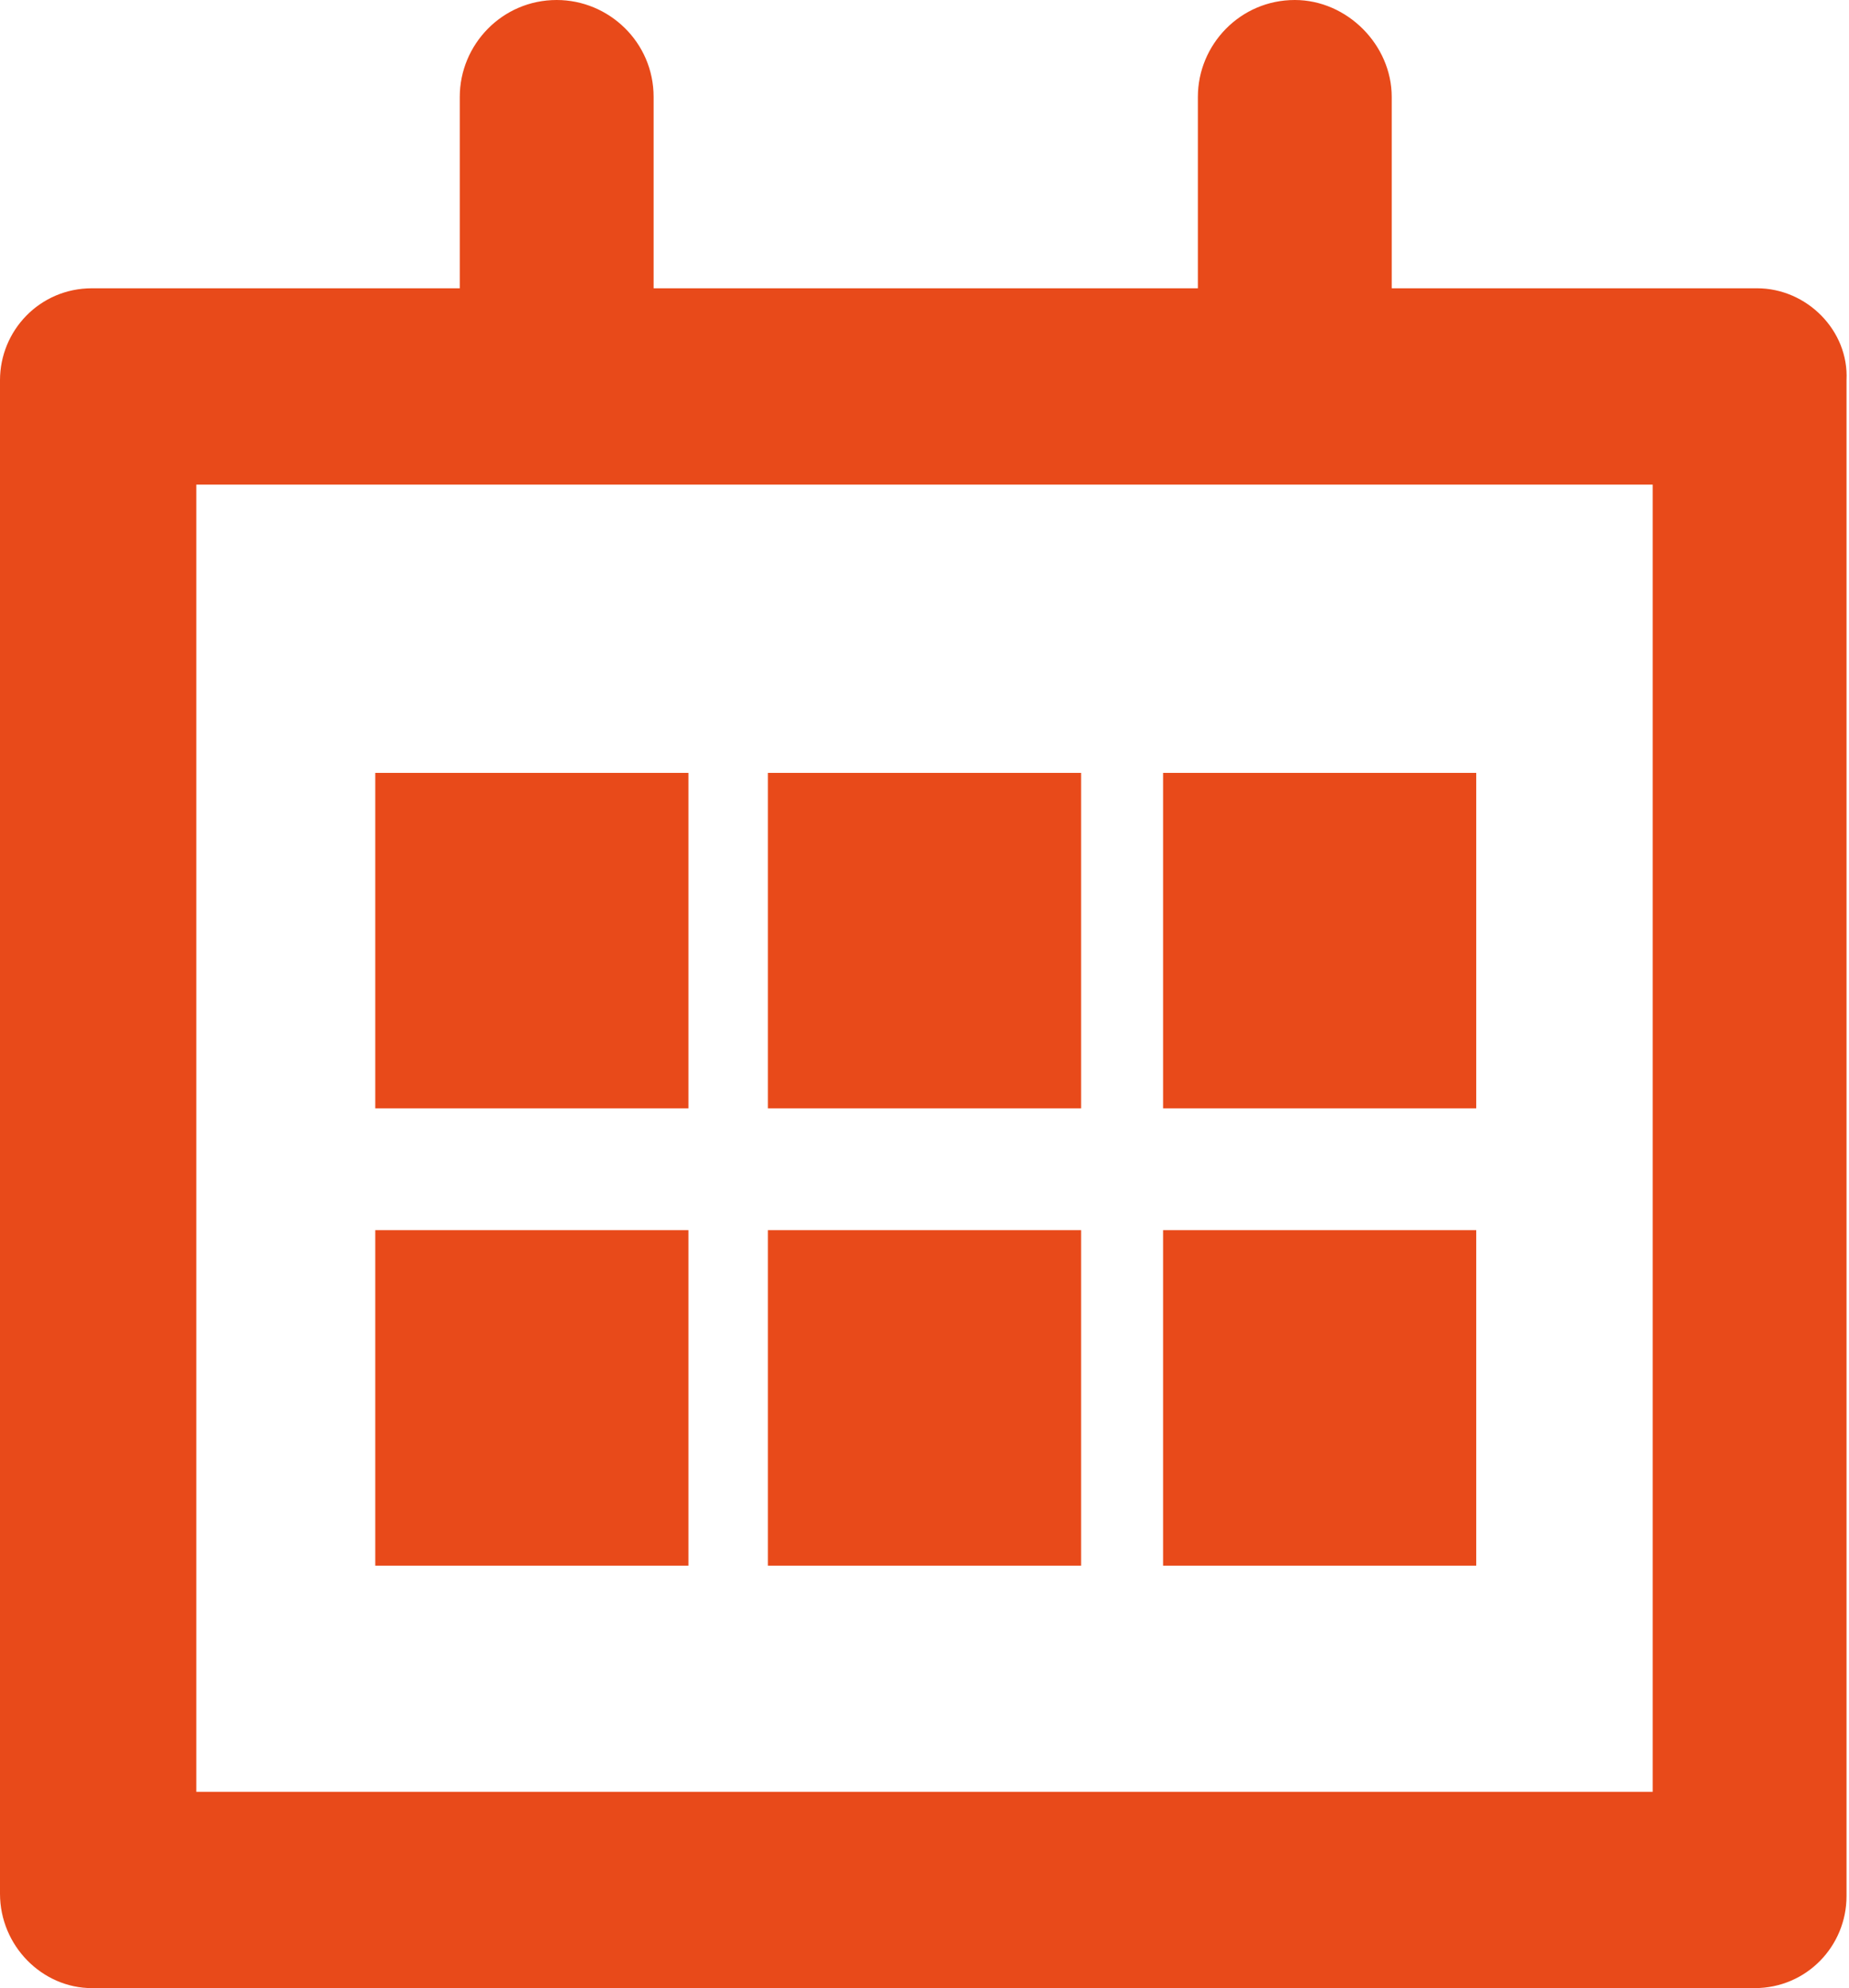
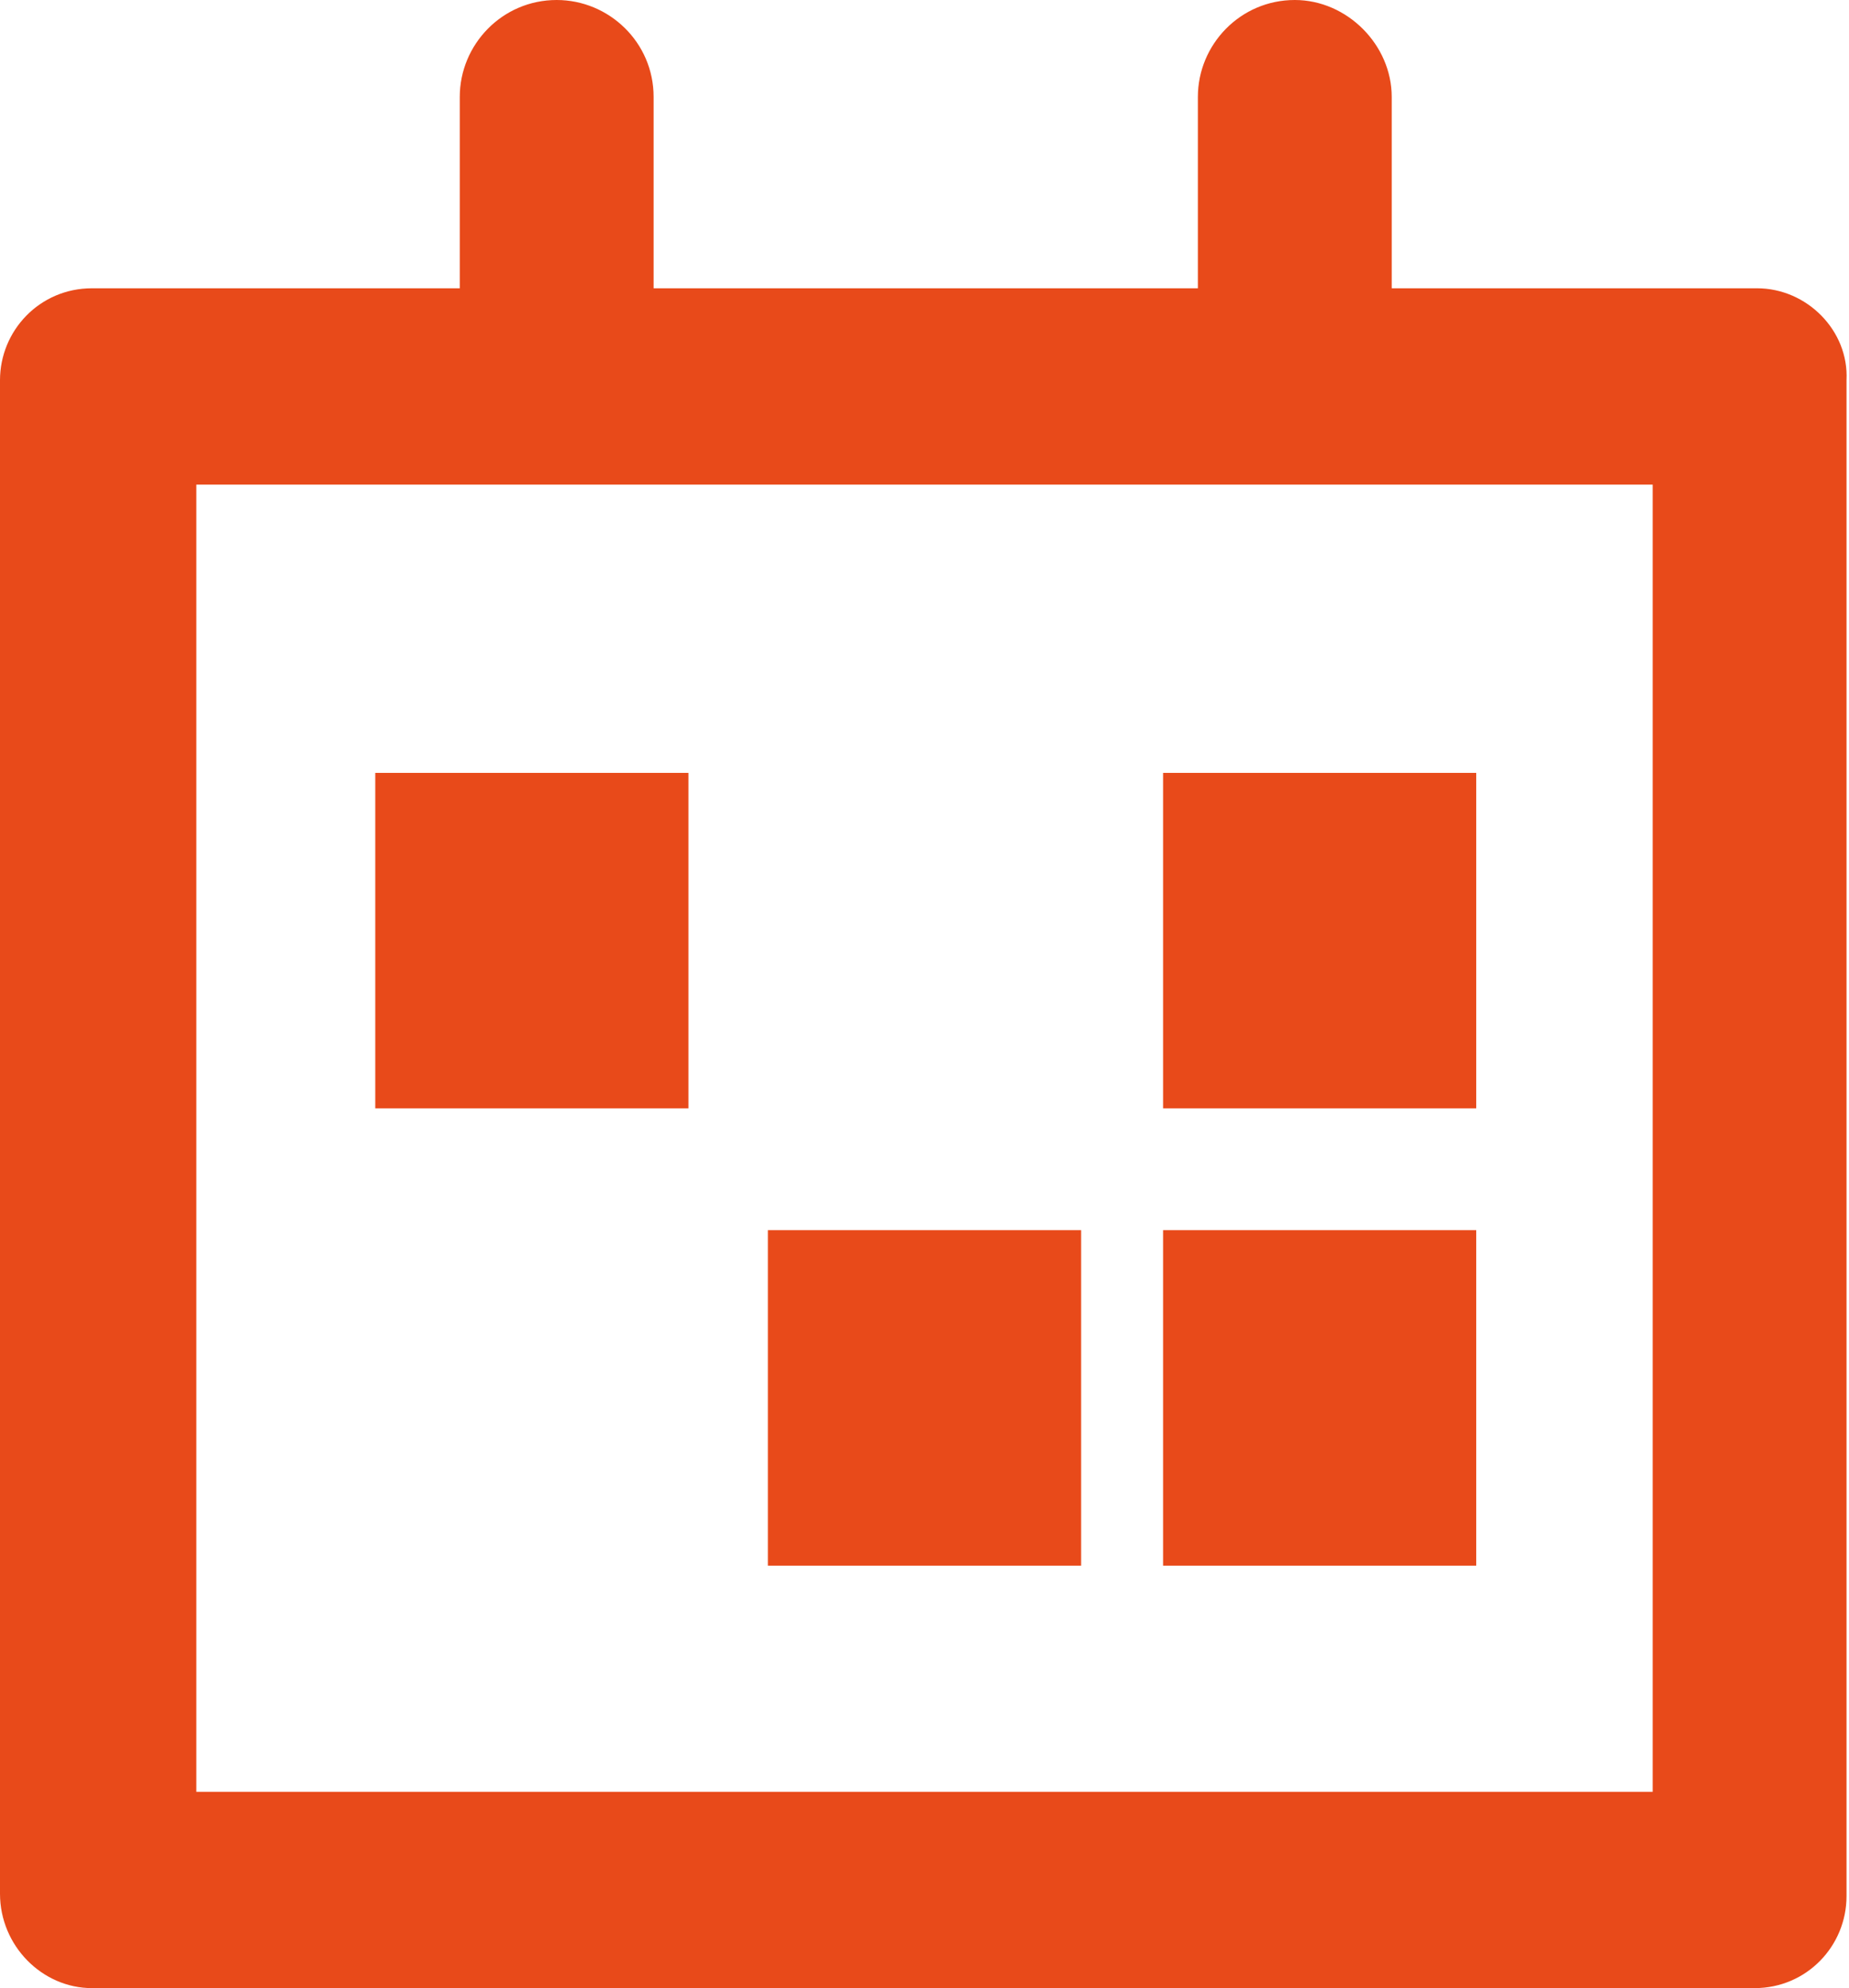
<svg xmlns="http://www.w3.org/2000/svg" xmlns:xlink="http://www.w3.org/1999/xlink" version="1.1" id="Ebene_1" x="0px" y="0px" viewBox="0 0 74.4 80" style="enable-background:new 0 0 74.4 80;" xml:space="preserve">
  <style type="text/css">
	.st0{clip-path:url(#SVGID_2_);fill:#E84A1A;}
	.st1{fill:#E84A1A;}
</style>
  <g>
    <defs>
      <rect id="SVGID_1_" width="74.4" height="80" />
    </defs>
    <clipPath id="SVGID_2_">
      <use xlink:href="#SVGID_1_" style="overflow:visible;" />
    </clipPath>
    <path class="st0" d="M66.5,72.1H7.9V19.5h58.6V72.1z M70.7,11.6H56V3.9C56,1.8,54.2,0,52.1,0c-2.2,0-3.9,1.8-3.9,3.9v7.7H26.3V3.9   c0-2.2-1.8-3.9-3.9-3.9c-2.2,0-3.9,1.8-3.9,3.9v7.7H3.7c-2.1,0-3.7,1.7-3.7,3.7v60.9C0,78.3,1.7,80,3.7,80h66.9   c2.1,0,3.7-1.7,3.7-3.7V15.3C74.4,13.3,72.7,11.6,70.7,11.6" />
  </g>
  <rect x="15.1" y="31.1" class="st1" width="12.6" height="13.5" />
-   <rect x="30.9" y="31.1" class="st1" width="12.6" height="13.5" />
  <rect x="46.8" y="31.1" class="st1" width="12.6" height="13.5" />
-   <rect x="15.1" y="49.5" class="st1" width="12.6" height="13.5" />
  <rect x="30.9" y="49.5" class="st1" width="12.6" height="13.5" />
  <rect x="46.8" y="49.5" class="st1" width="12.6" height="13.5" />
</svg>